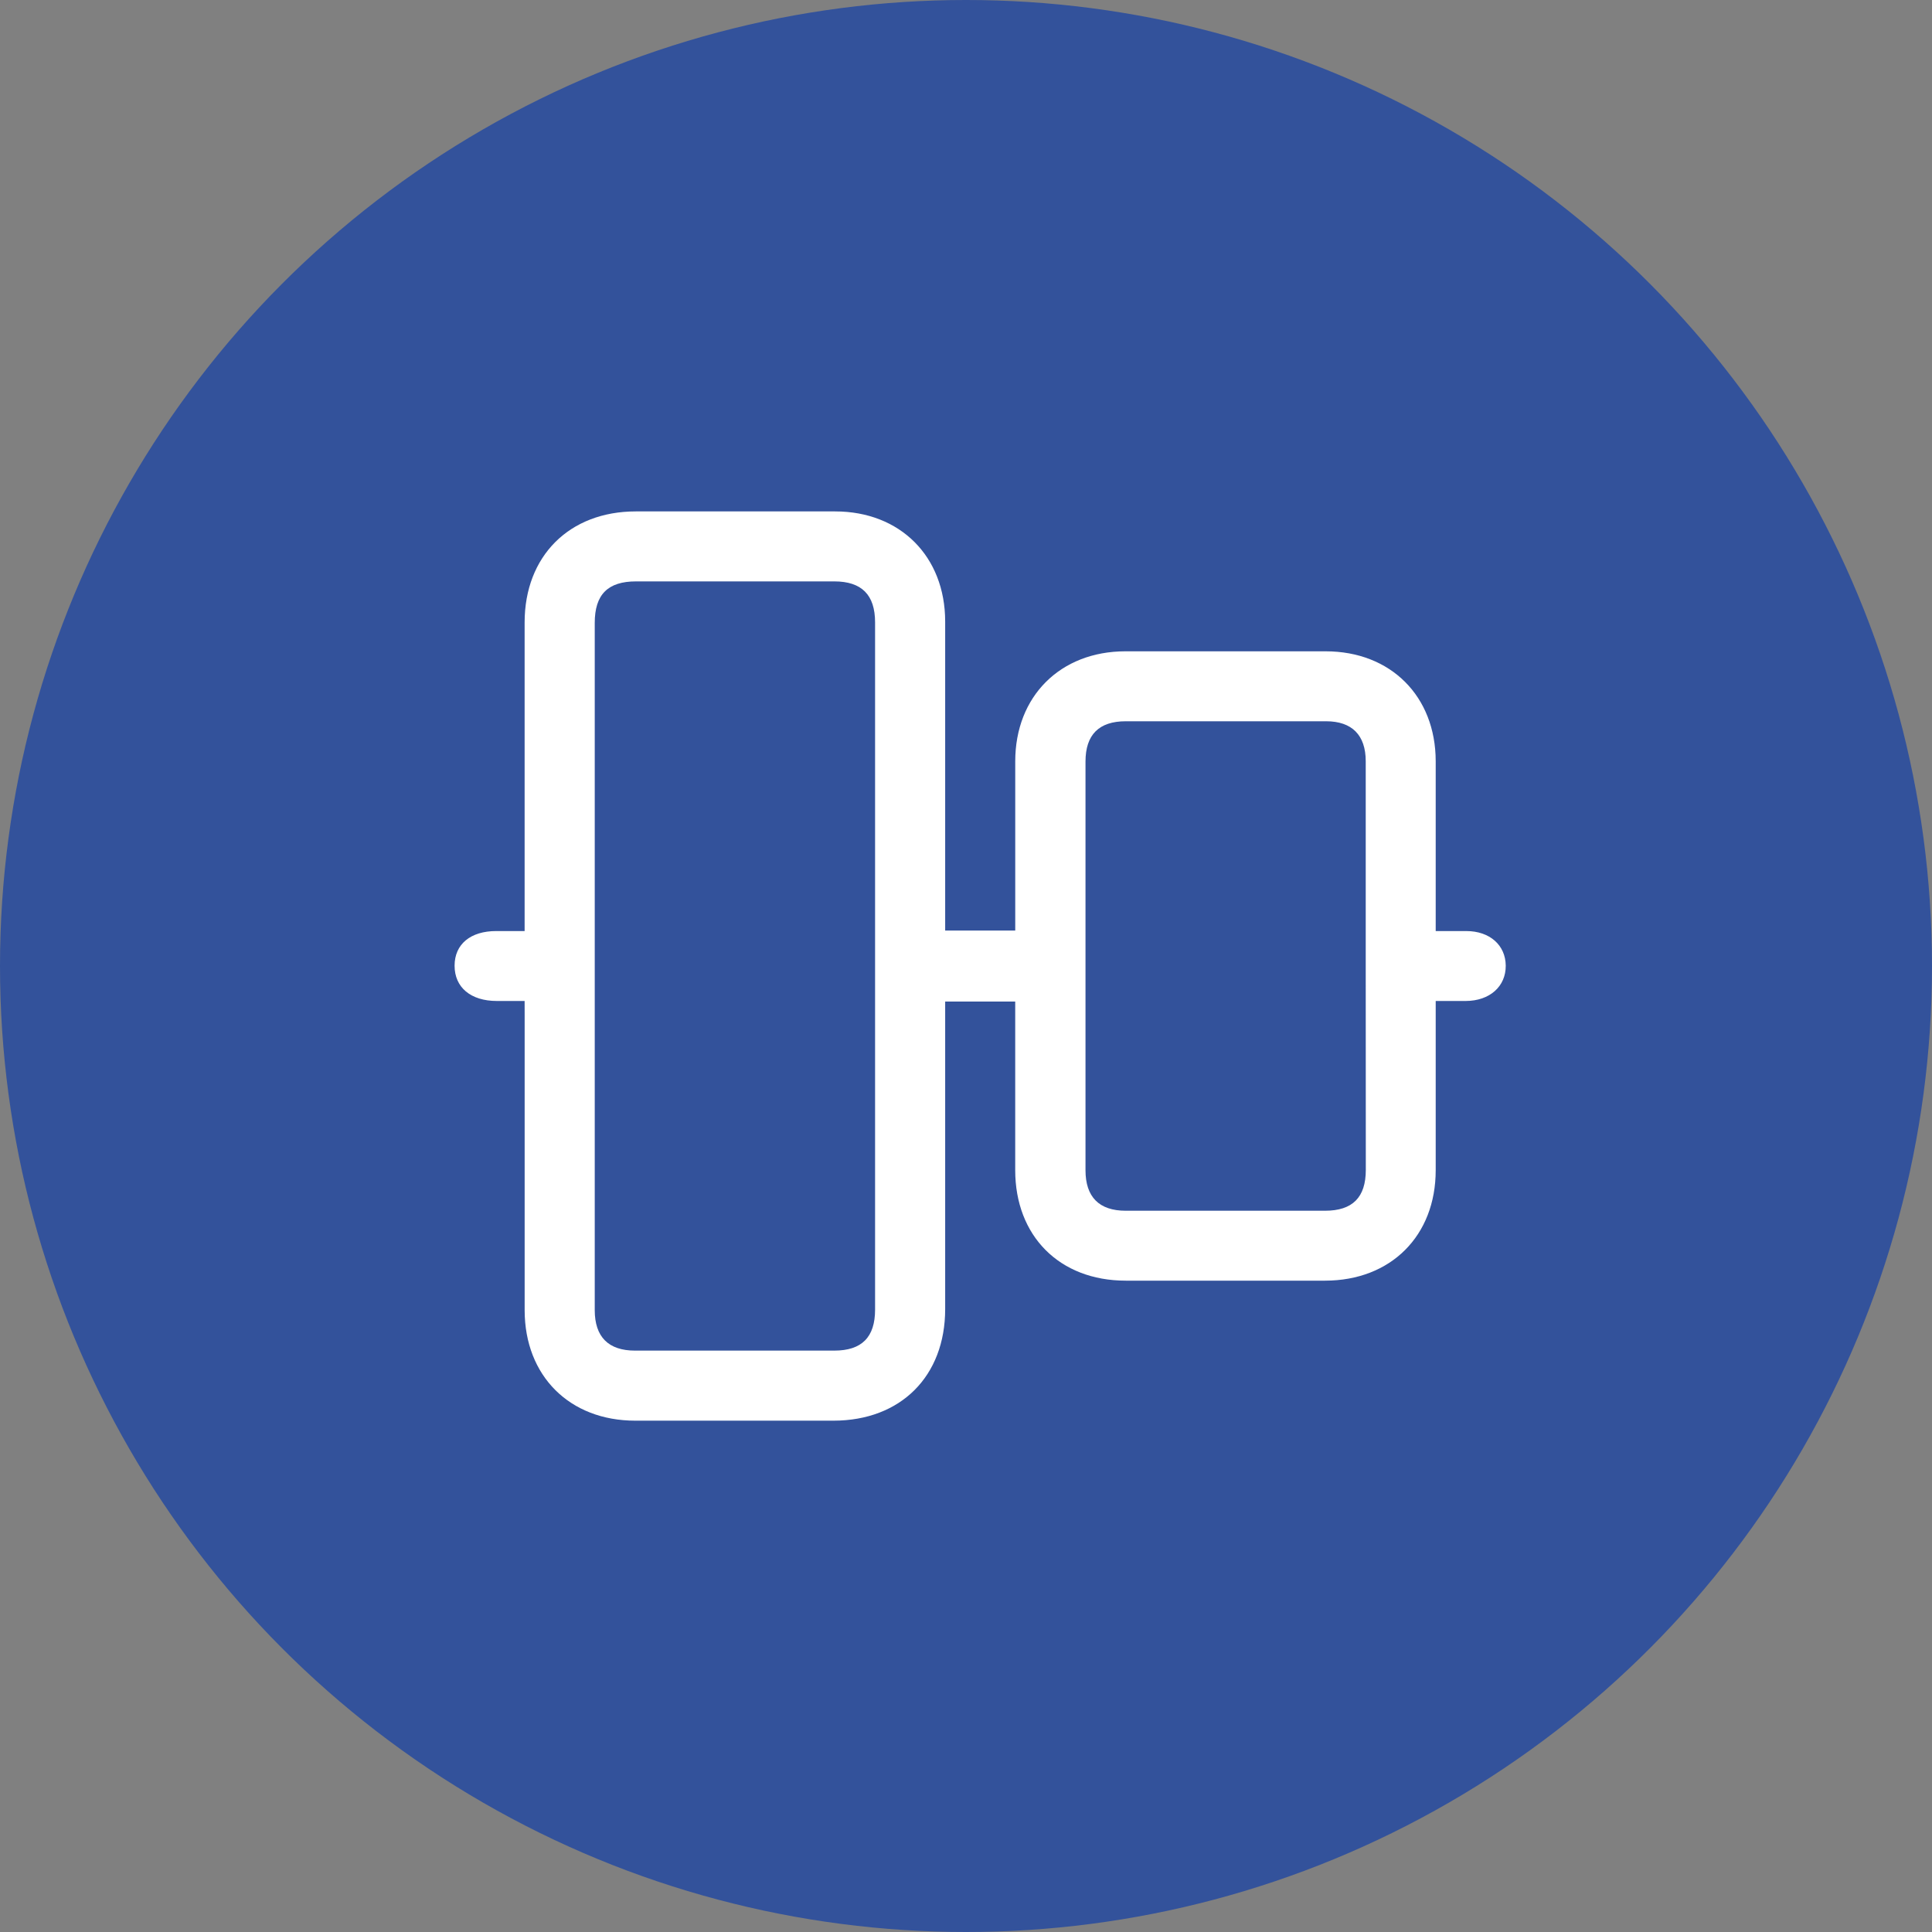
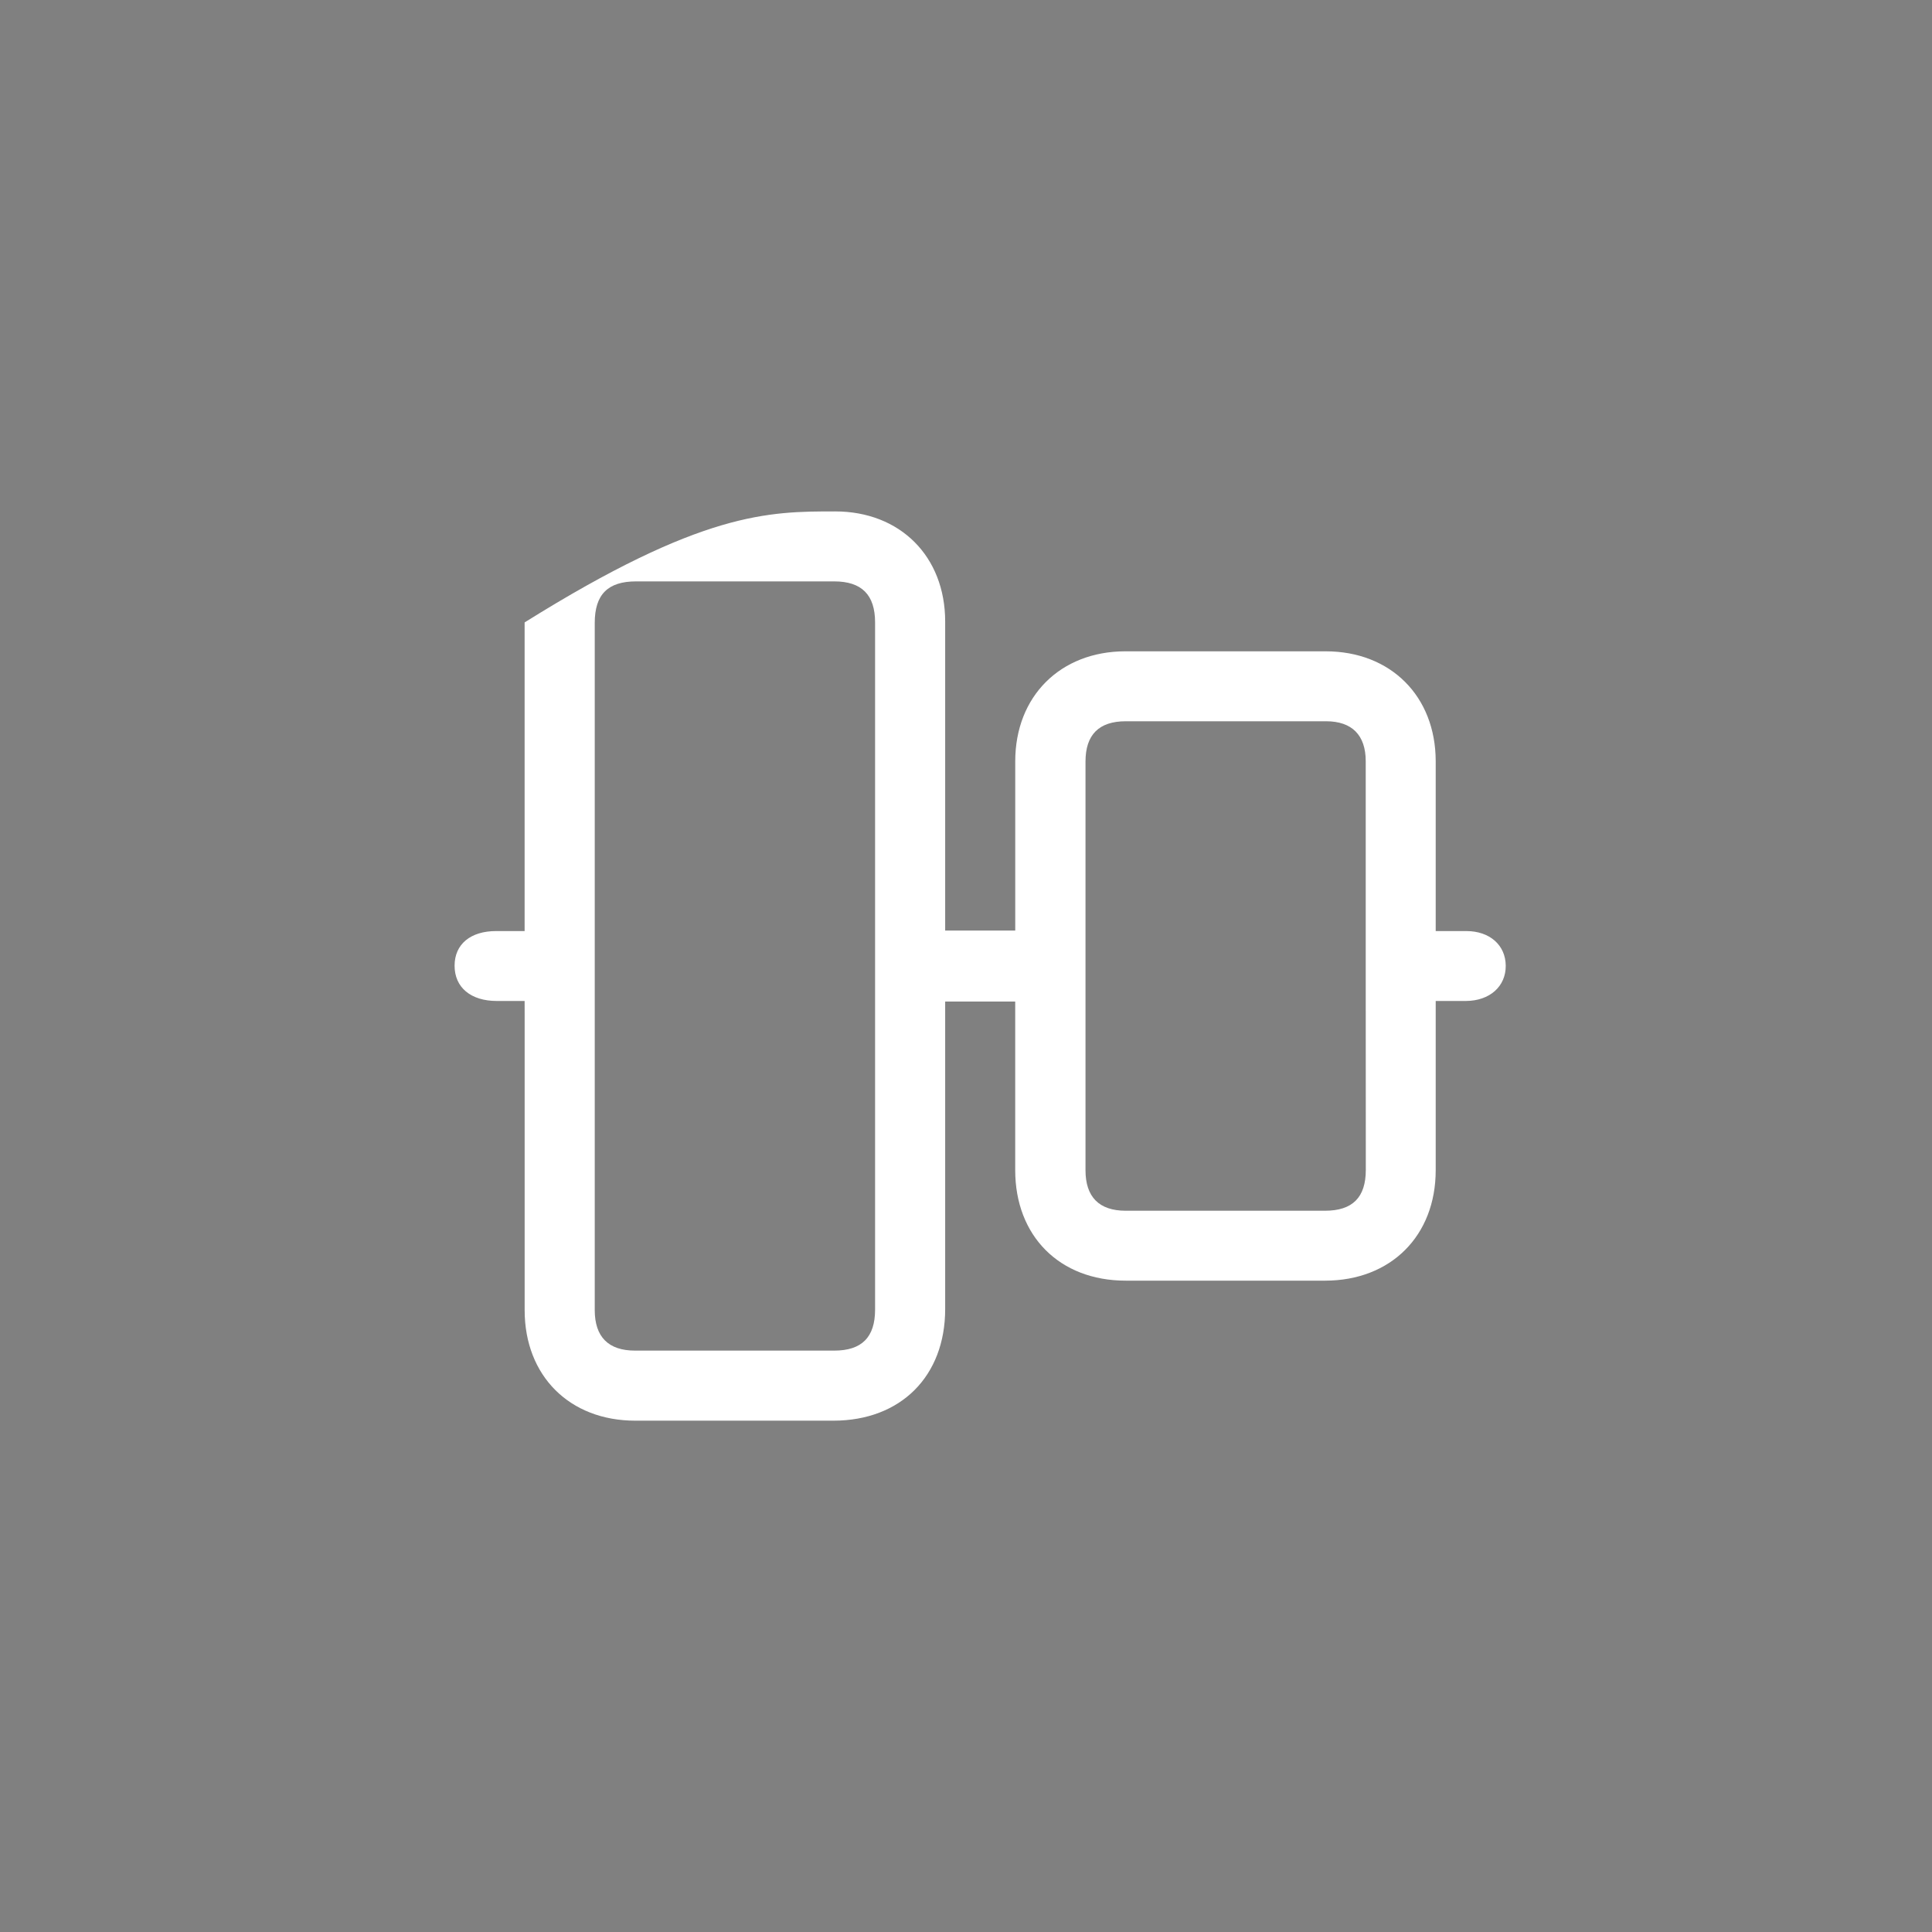
<svg xmlns="http://www.w3.org/2000/svg" width="68" height="68" viewBox="0 0 68 68" fill="none">
  <rect x="0" y="0" width="68" height="68" fill="#808080" stroke="none" />
-   <circle cx="34" cy="34" r="34" fill="#33529B" />
  <g clip-path="url(#clip0_771_70)">
-     <path d="M18.465 35.231H17.487C16.568 35.231 16 34.753 16 33.99C16 33.227 16.568 32.77 17.464 32.77H18.465V32.294C18.465 28.831 18.465 25.369 18.465 21.907C18.466 19.573 20.039 18 22.378 18C24.718 18 27.055 18 29.393 18C31.683 18 33.264 19.583 33.267 21.871C33.267 25.332 33.267 28.794 33.267 32.257V32.752H35.733V32.333C35.733 30.489 35.733 28.643 35.733 26.796C35.733 24.509 37.318 22.928 39.604 22.924C41.955 22.924 44.307 22.924 46.658 22.924C48.948 22.924 50.529 24.504 50.532 26.792C50.532 28.77 50.532 30.737 50.532 32.77C50.9 32.77 51.254 32.77 51.607 32.77C52.433 32.77 52.992 33.265 52.997 33.99C53.002 34.715 52.438 35.228 51.591 35.231H50.532V35.65C50.532 37.495 50.532 39.34 50.532 41.188C50.532 43.496 48.953 45.074 46.638 45.075C44.324 45.077 41.961 45.075 39.624 45.075C37.286 45.075 35.733 43.499 35.732 41.186C35.732 39.353 35.732 37.52 35.732 35.687V35.251H33.267V35.688C33.267 39.149 33.267 42.611 33.267 46.075C33.267 48.44 31.702 50.002 29.335 50.003C27.011 50.003 24.686 50.003 22.36 50.003C20.047 50.003 18.468 48.427 18.466 46.116C18.466 42.654 18.466 39.191 18.466 35.729L18.465 35.231ZM20.933 33.96V46.112C20.933 47.054 21.414 47.537 22.349 47.537H29.363C30.331 47.537 30.8 47.067 30.8 46.094V21.906C30.8 20.936 30.328 20.463 29.363 20.463H22.387C21.395 20.463 20.933 20.923 20.933 21.924V33.96ZM48.069 34.021C48.069 31.611 48.069 29.201 48.069 26.792C48.069 25.874 47.585 25.386 46.673 25.386H39.624C38.679 25.386 38.206 25.859 38.206 26.805C38.206 31.6 38.206 36.394 38.206 41.188C38.206 42.129 38.685 42.614 39.62 42.614H46.635C47.605 42.614 48.072 42.146 48.072 41.175C48.071 38.79 48.07 36.405 48.069 34.021Z" fill="white" />
+     <path d="M18.465 35.231H17.487C16.568 35.231 16 34.753 16 33.99C16 33.227 16.568 32.77 17.464 32.77H18.465V32.294C18.465 28.831 18.465 25.369 18.465 21.907C24.718 18 27.055 18 29.393 18C31.683 18 33.264 19.583 33.267 21.871C33.267 25.332 33.267 28.794 33.267 32.257V32.752H35.733V32.333C35.733 30.489 35.733 28.643 35.733 26.796C35.733 24.509 37.318 22.928 39.604 22.924C41.955 22.924 44.307 22.924 46.658 22.924C48.948 22.924 50.529 24.504 50.532 26.792C50.532 28.77 50.532 30.737 50.532 32.77C50.9 32.77 51.254 32.77 51.607 32.77C52.433 32.77 52.992 33.265 52.997 33.99C53.002 34.715 52.438 35.228 51.591 35.231H50.532V35.65C50.532 37.495 50.532 39.34 50.532 41.188C50.532 43.496 48.953 45.074 46.638 45.075C44.324 45.077 41.961 45.075 39.624 45.075C37.286 45.075 35.733 43.499 35.732 41.186C35.732 39.353 35.732 37.52 35.732 35.687V35.251H33.267V35.688C33.267 39.149 33.267 42.611 33.267 46.075C33.267 48.44 31.702 50.002 29.335 50.003C27.011 50.003 24.686 50.003 22.36 50.003C20.047 50.003 18.468 48.427 18.466 46.116C18.466 42.654 18.466 39.191 18.466 35.729L18.465 35.231ZM20.933 33.96V46.112C20.933 47.054 21.414 47.537 22.349 47.537H29.363C30.331 47.537 30.8 47.067 30.8 46.094V21.906C30.8 20.936 30.328 20.463 29.363 20.463H22.387C21.395 20.463 20.933 20.923 20.933 21.924V33.96ZM48.069 34.021C48.069 31.611 48.069 29.201 48.069 26.792C48.069 25.874 47.585 25.386 46.673 25.386H39.624C38.679 25.386 38.206 25.859 38.206 26.805C38.206 31.6 38.206 36.394 38.206 41.188C38.206 42.129 38.685 42.614 39.62 42.614H46.635C47.605 42.614 48.072 42.146 48.072 41.175C48.071 38.79 48.07 36.405 48.069 34.021Z" fill="white" />
  </g>
  <defs>
    <clipPath id="clip0_771_70">
      <rect width="37" height="32" fill="white" transform="translate(16 18)" />
    </clipPath>
  </defs>
</svg>